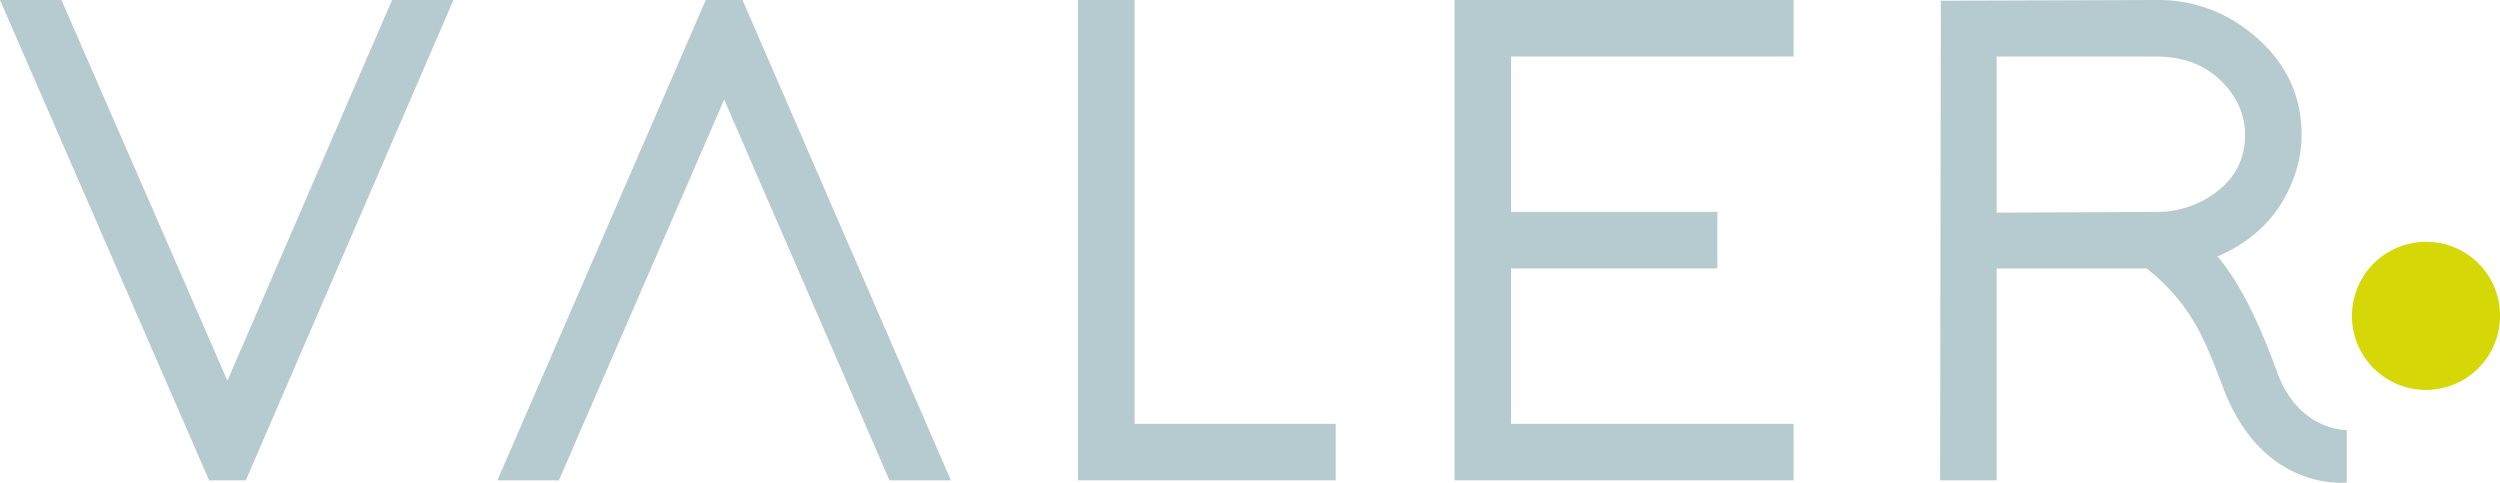
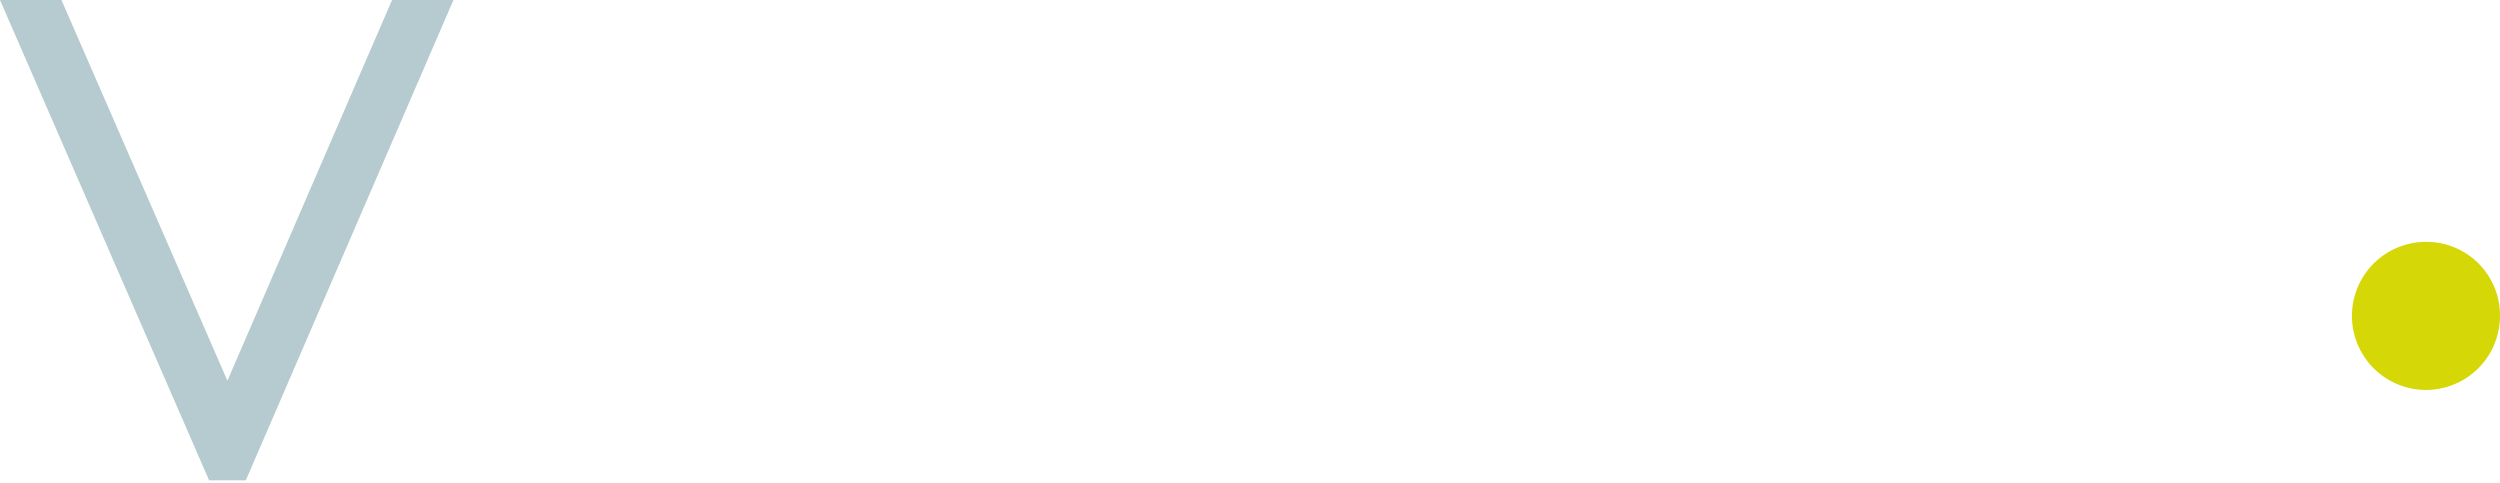
<svg xmlns="http://www.w3.org/2000/svg" id="Capa_1" data-name="Capa 1" viewBox="0 0 449.82 86.87">
  <defs>
    <style>.cls-1{fill:#b6cbcf;}.cls-2{fill:#d5d806;}</style>
  </defs>
  <polygon class="cls-1" points="40.92 68.5 11.06 0 0 0 37.62 86.42 44.23 86.42 81.59 0 70.54 0 40.92 68.5" />
-   <polygon class="cls-1" points="126.99 0 89.5 86.42 100.56 86.42 130.3 17.92 160.04 86.42 171.09 86.42 133.6 0 126.99 0" />
-   <polygon class="cls-1" points="204.14 0 193.97 0 193.97 86.42 240.33 86.42 240.33 76.26 204.14 76.26 204.14 0" />
-   <polygon class="cls-1" points="261.71 86.42 322.72 86.42 322.72 76.26 271.88 76.26 271.88 48.3 308.99 48.3 308.99 38.13 271.88 38.13 271.88 10.17 322.72 10.17 322.72 0 261.71 0 261.71 86.42" />
-   <path class="cls-1" d="M409.65,66.79c-3.48-9.69-7.16-16.56-10.65-20.65q10-4.32,13.6-13.86a22.09,22.09,0,0,0,1.52-8q0-10.94-8.89-18.18A26.29,26.29,0,0,0,387.94,0L349.21.13l-.13,86.29h10.17V48.3h27a35.29,35.29,0,0,1,10.4,13.21c1,2.2,2.12,4.88,3.21,7.87,7.08,19.31,22.39,17.44,22.39,17.44V77.37S413.57,77.67,409.65,66.79ZM388.07,38.13l-28.82.13V10.17h28.69q8.52,0,13.22,6.1a13,13,0,0,1,2.79,8q0,7.5-7.11,11.56A17.59,17.59,0,0,1,388.07,38.13Z" />
  <path class="cls-2" d="M436.66,43.52A13.32,13.32,0,1,0,449.82,56.9,13.23,13.23,0,0,0,436.66,43.52Z" />
</svg>